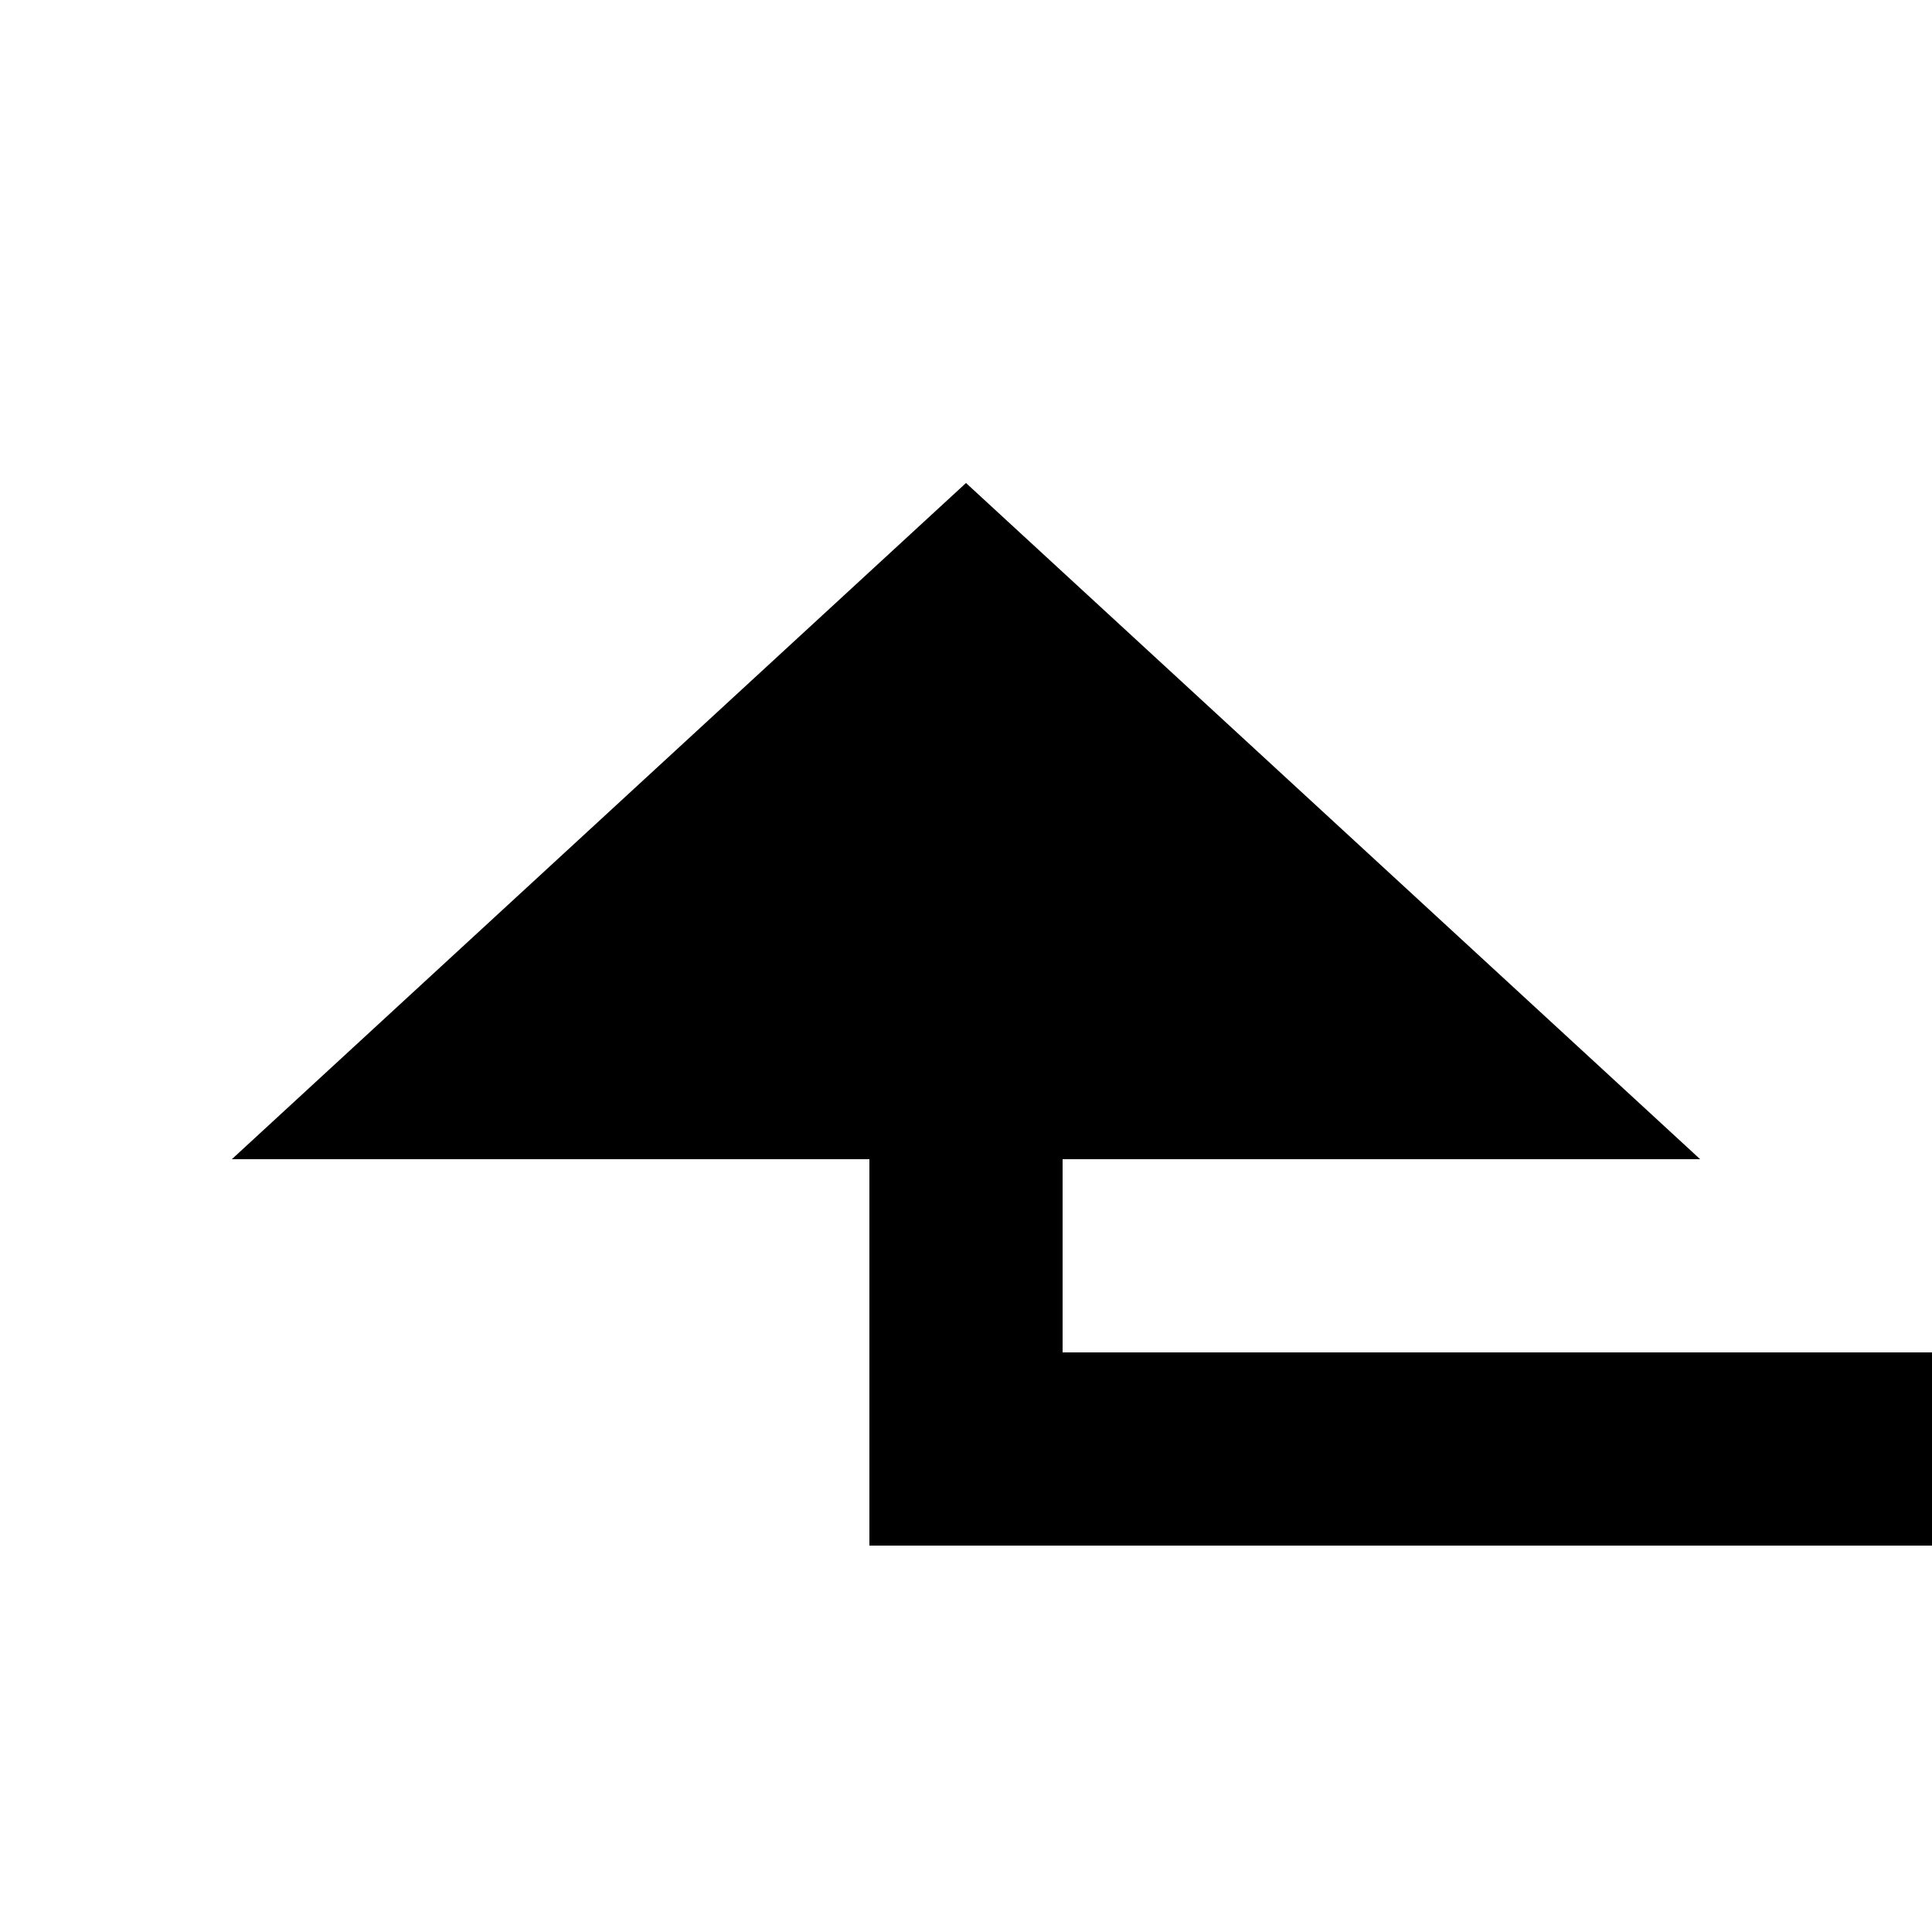
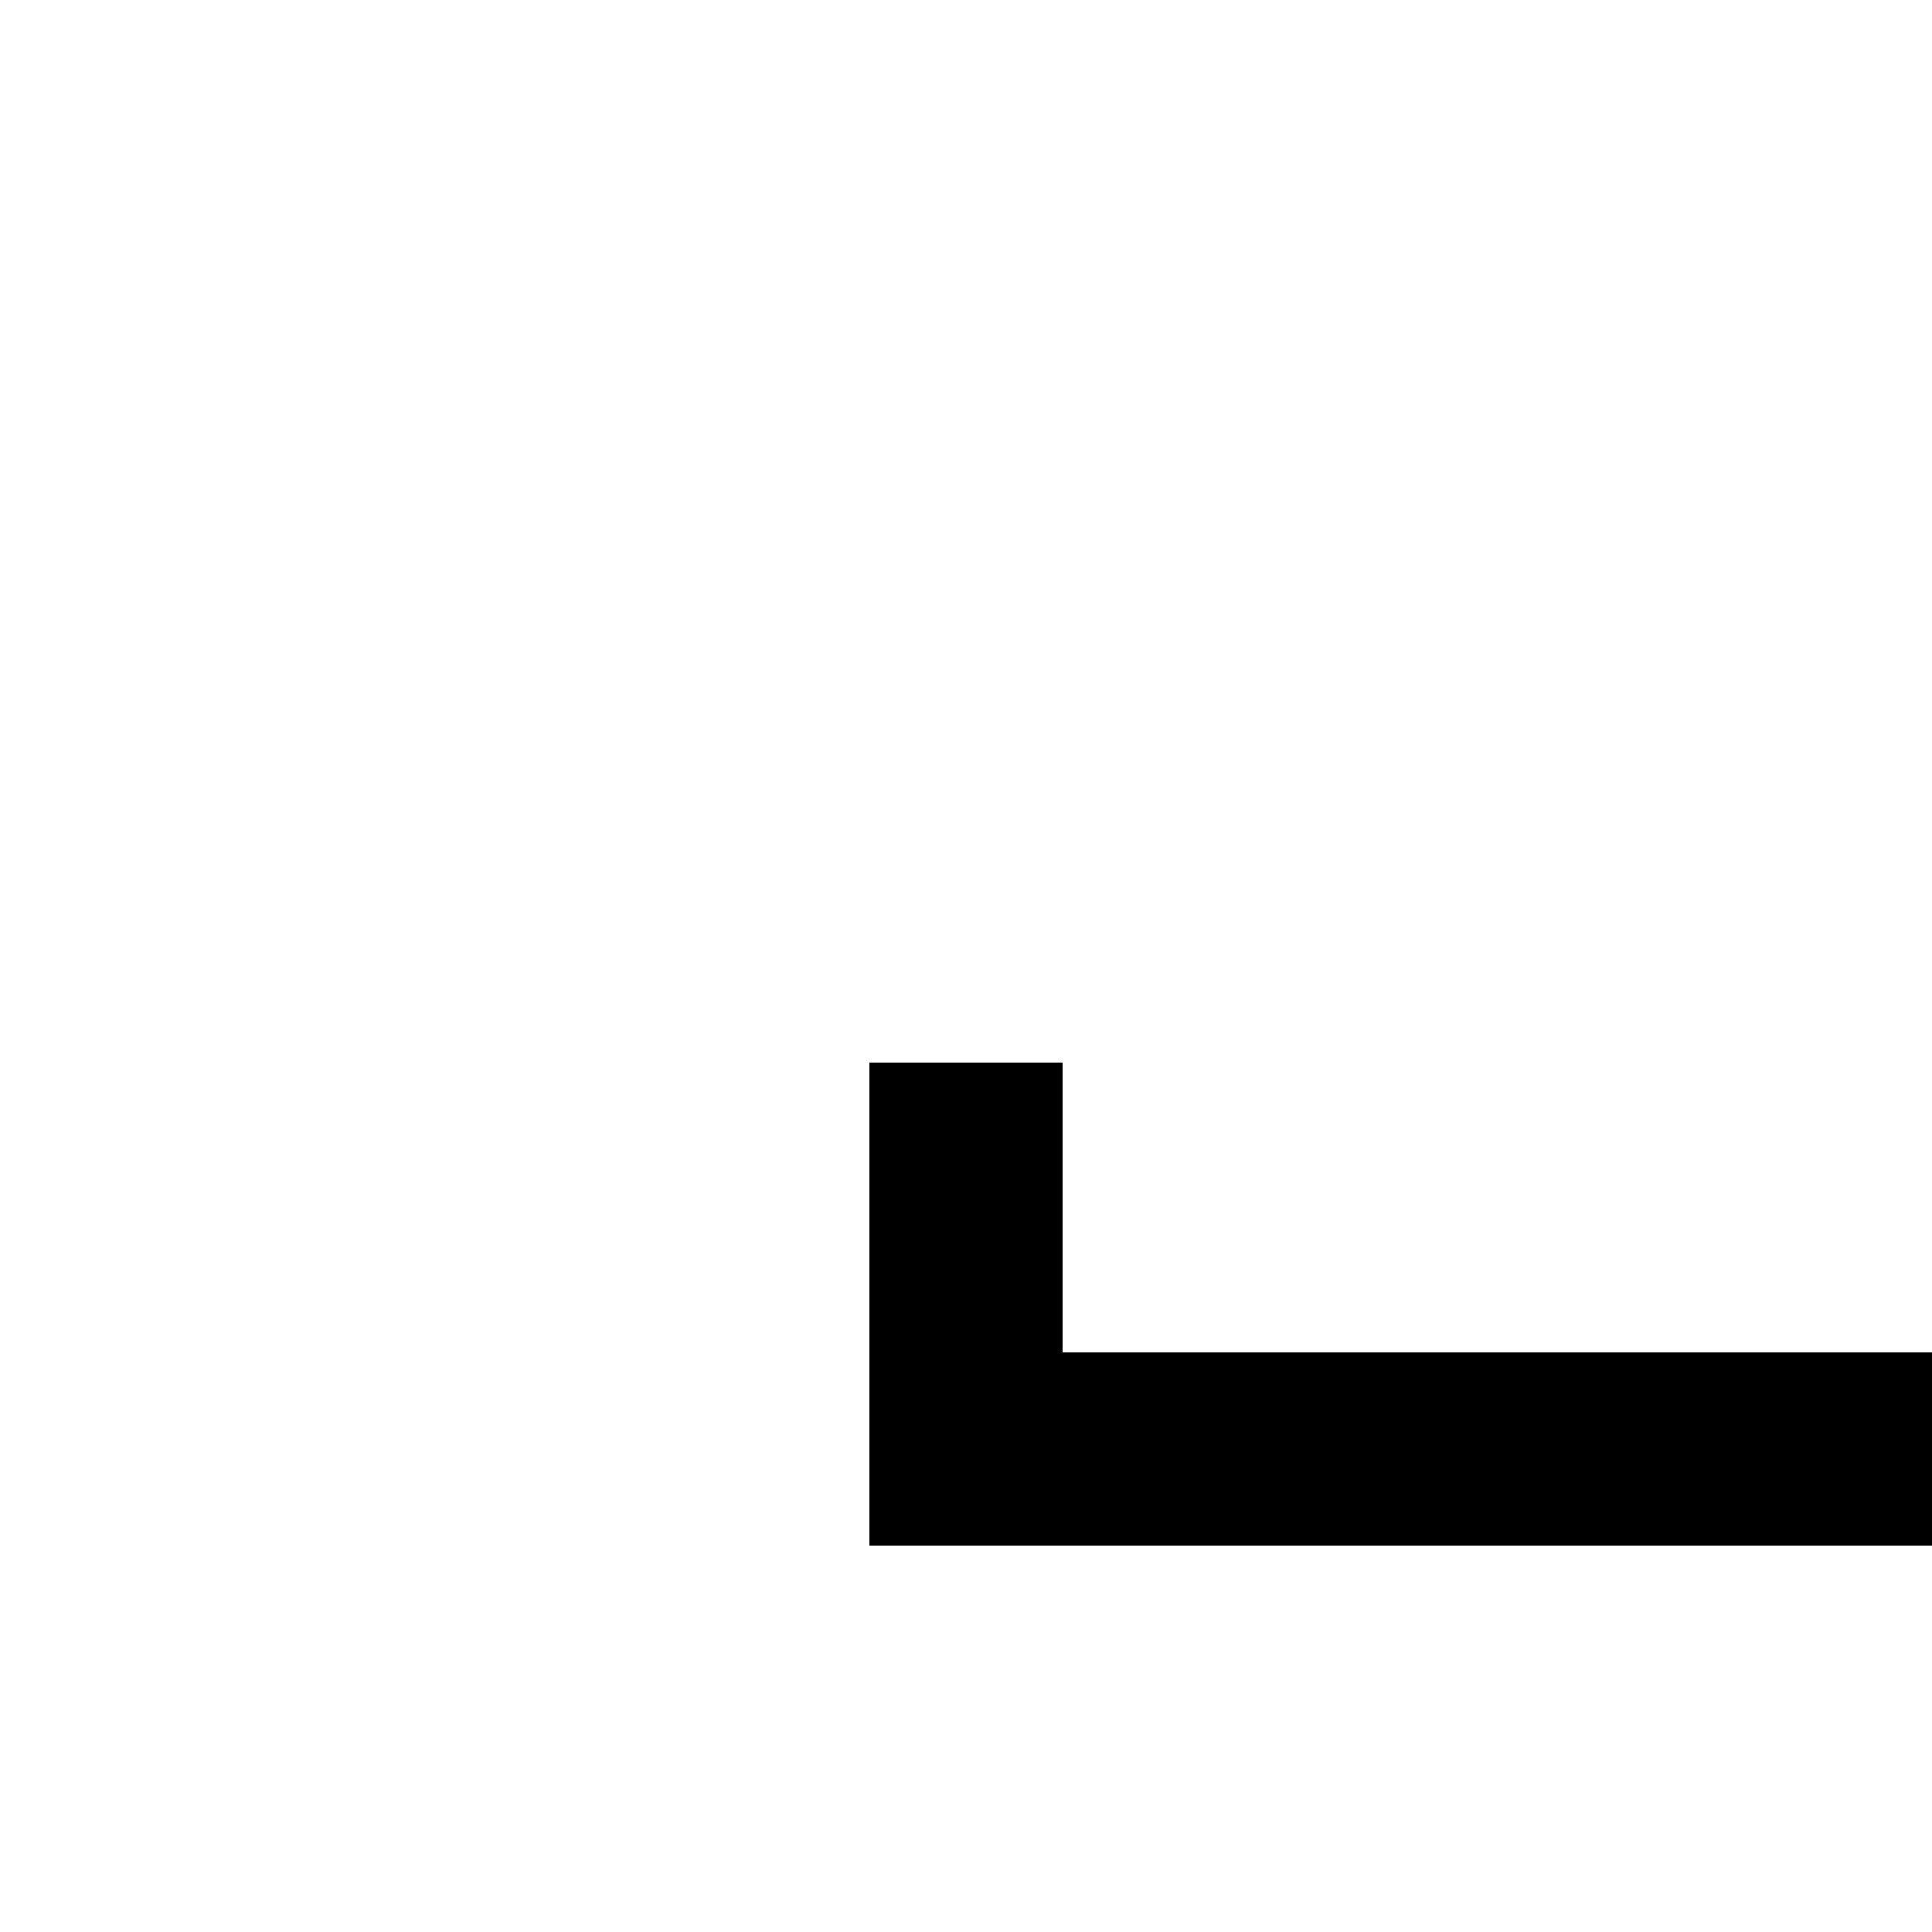
<svg xmlns="http://www.w3.org/2000/svg" version="1.1" width="20px" height="20px" preserveAspectRatio="xMinYMid meet" viewBox="2218 3546  20 18">
  <path d="M 2503 3540  L 2503 3560  L 2228 3560  L 2228 3556  " stroke-width="2" stroke="#000000" fill="none" />
-   <path d="M 2235.6 3557  L 2228 3550  L 2220.4 3557  L 2235.6 3557  Z " fill-rule="nonzero" fill="#000000" stroke="none" />
</svg>